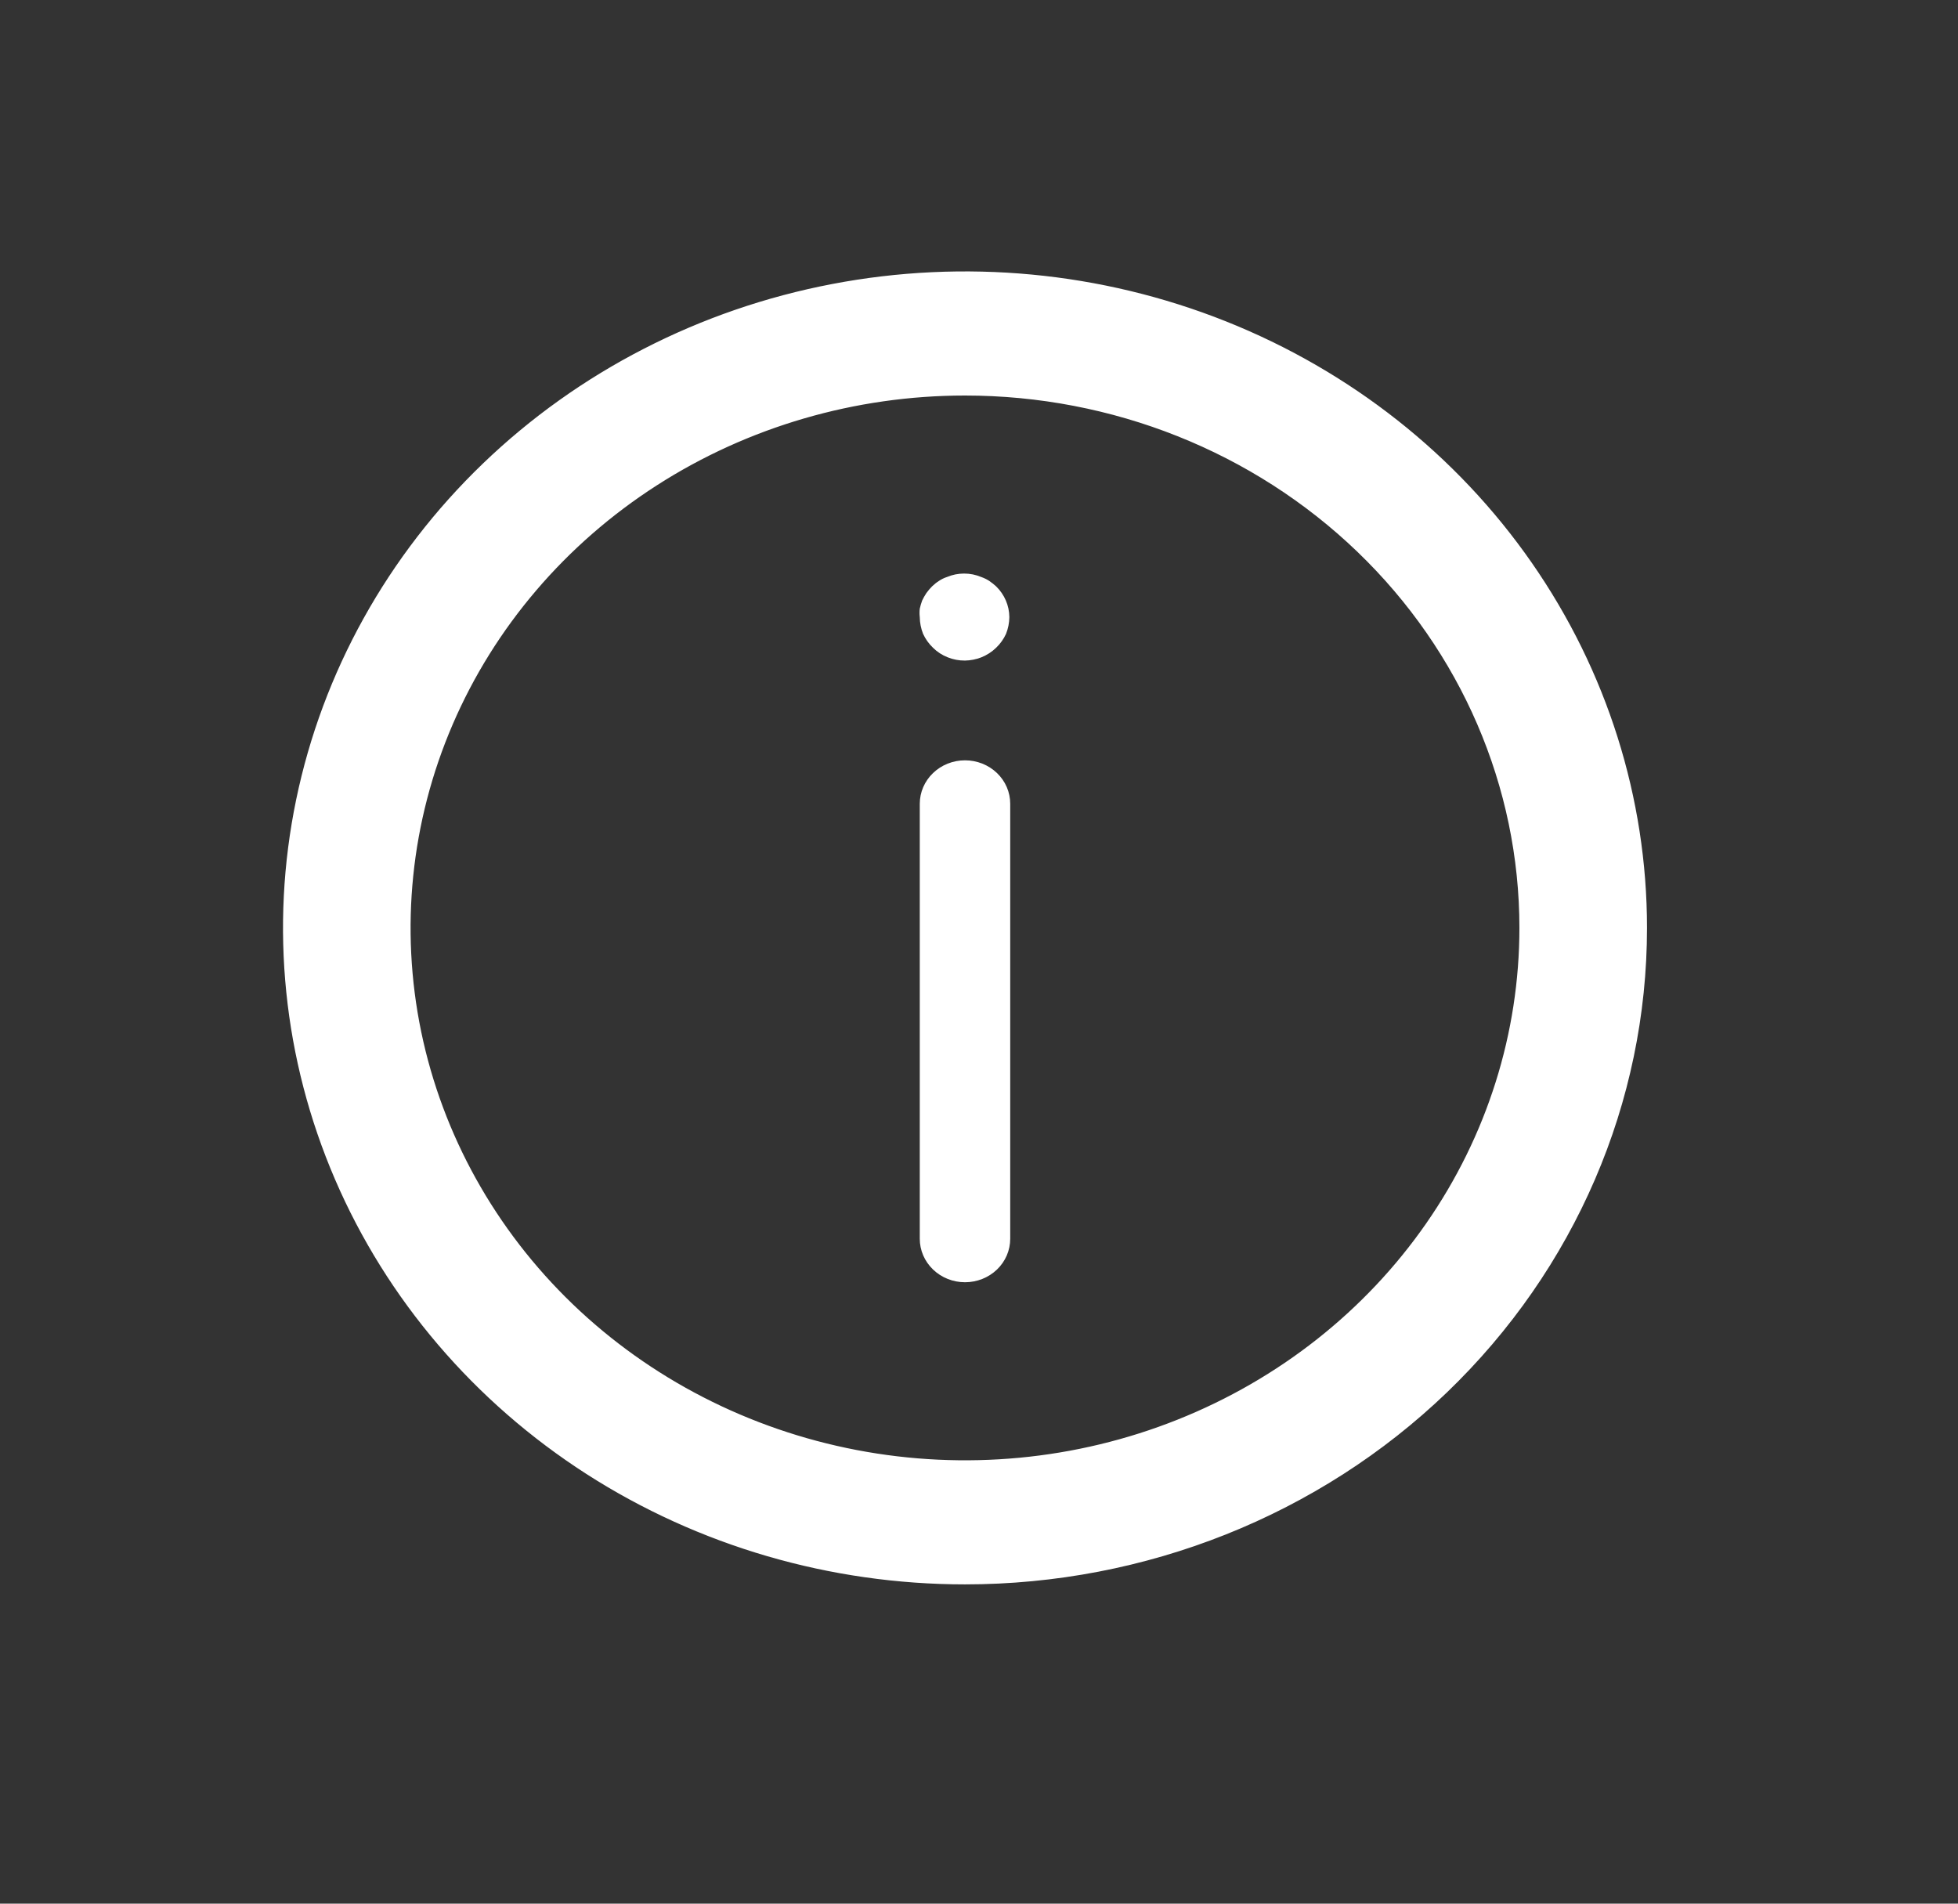
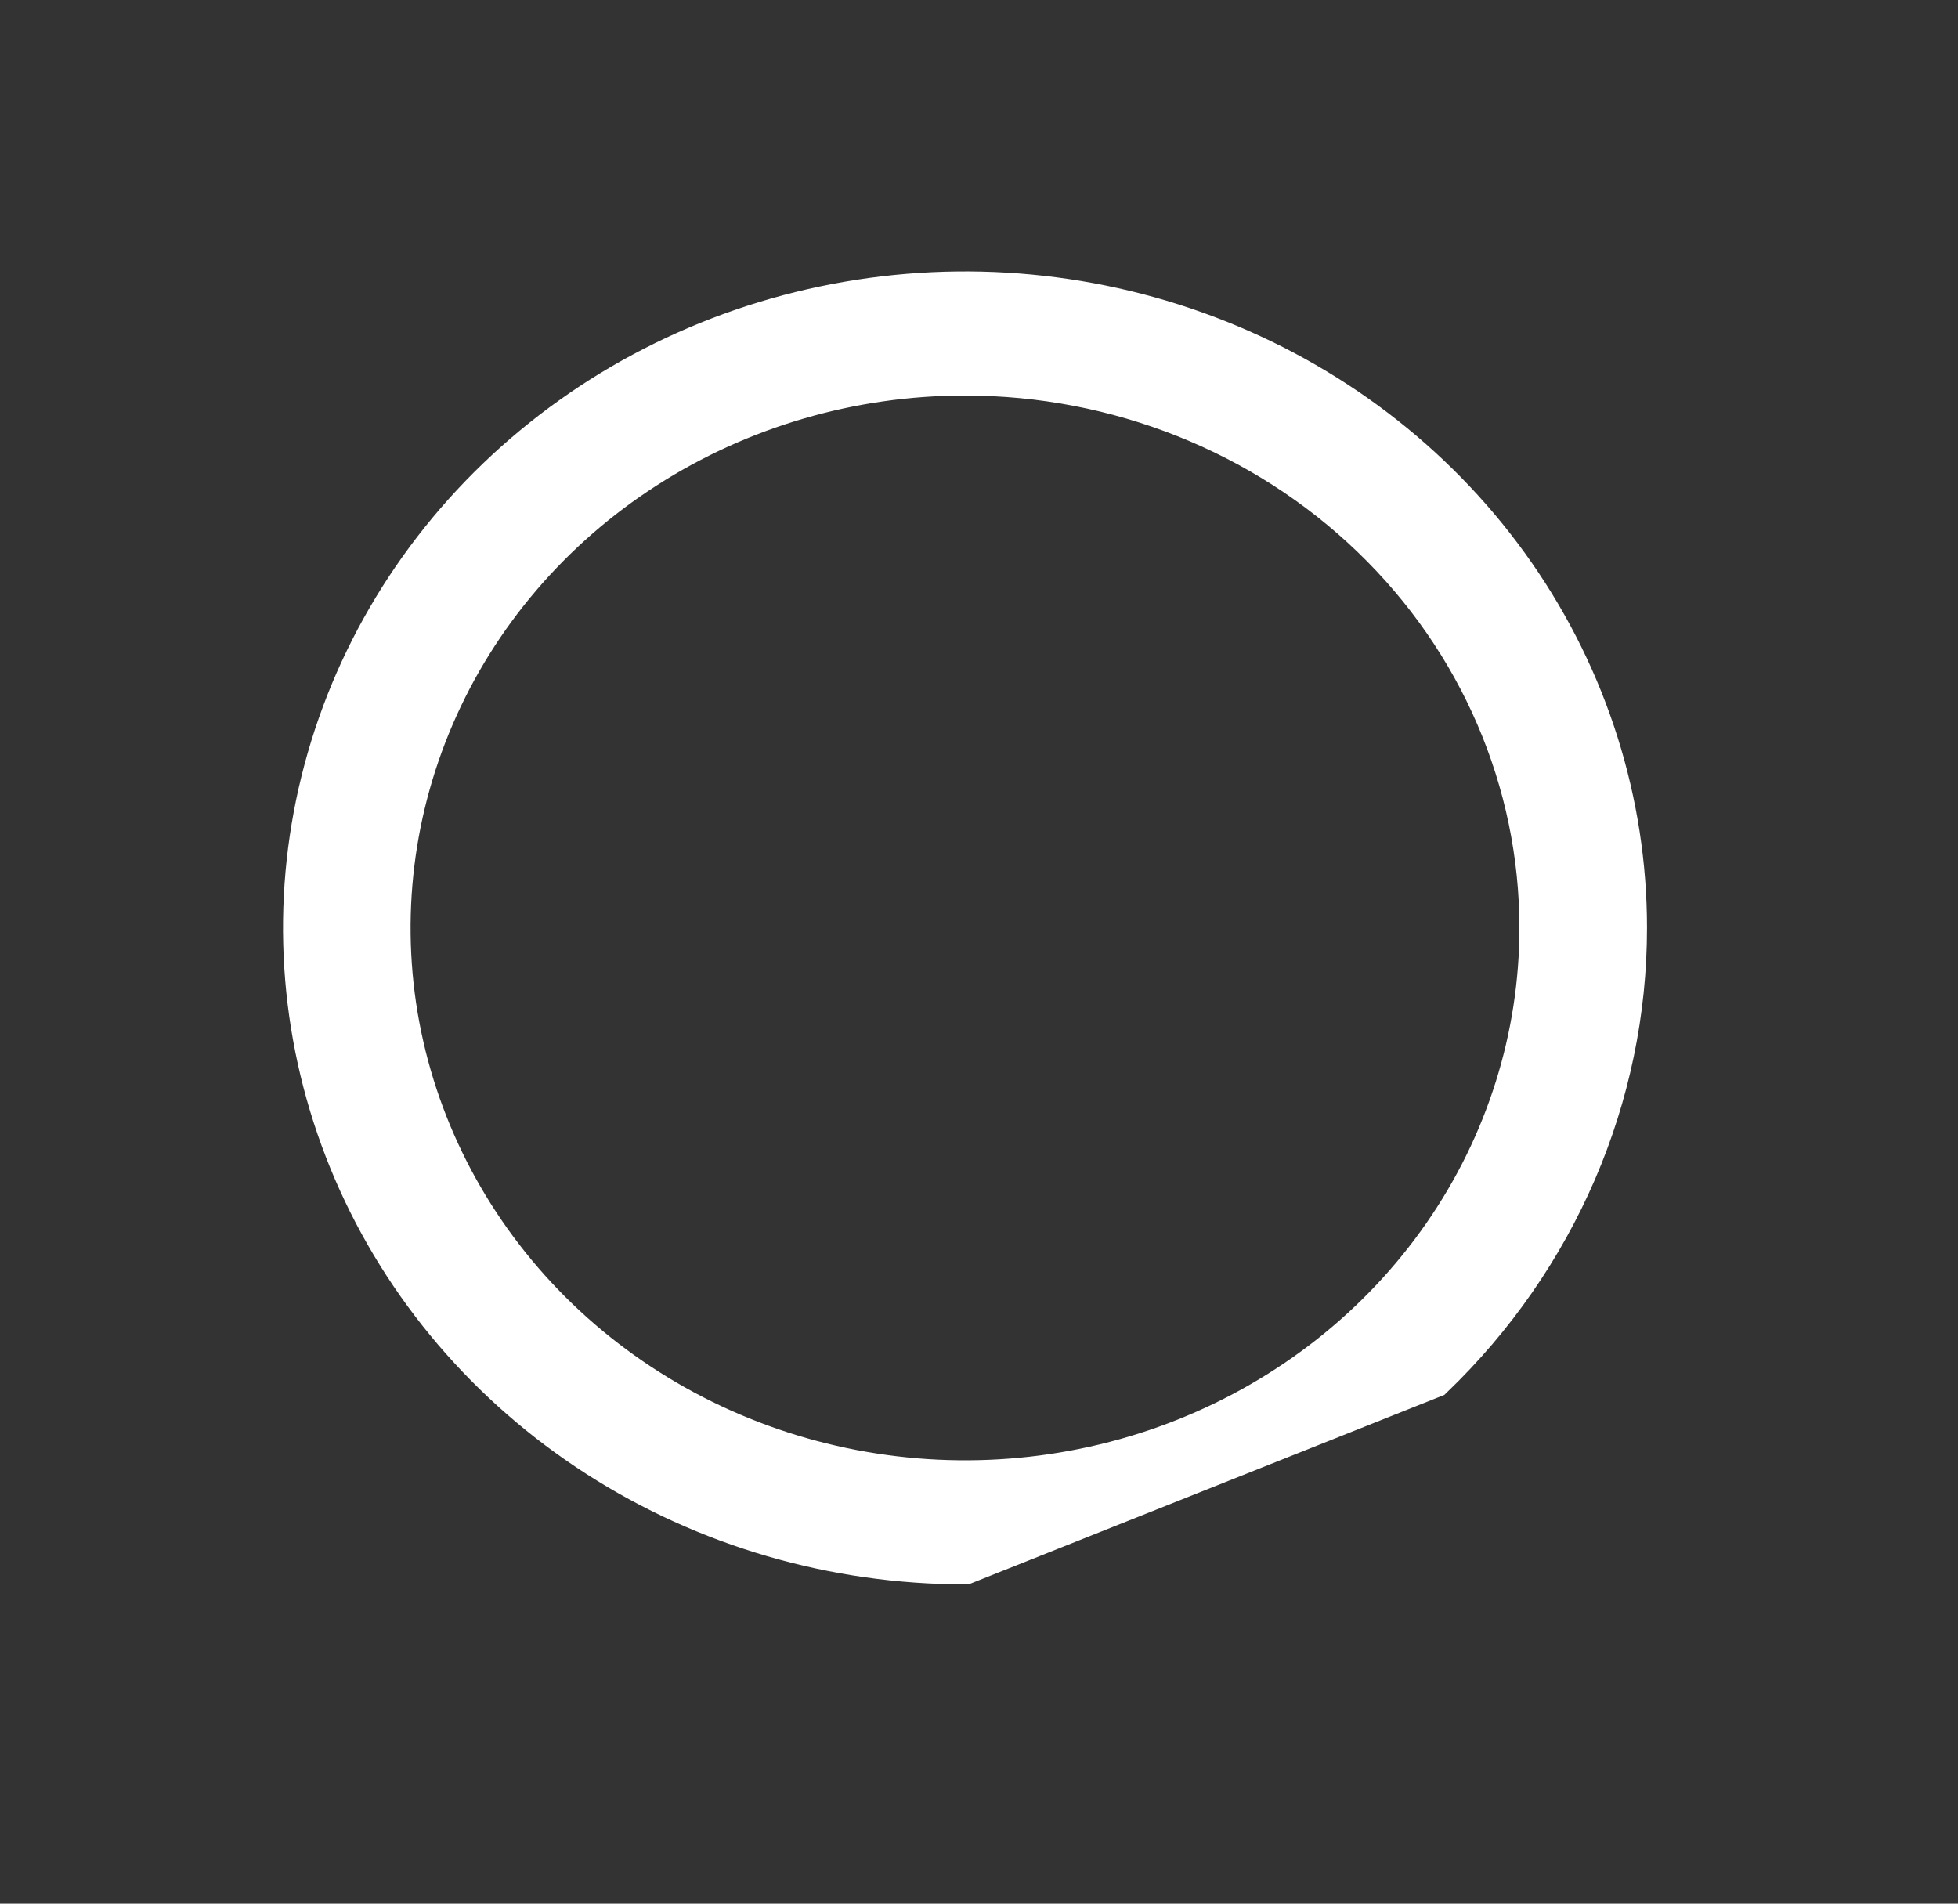
<svg xmlns="http://www.w3.org/2000/svg" fill="none" height="100%" overflow="visible" preserveAspectRatio="none" style="display: block;" viewBox="0 0 36 35" width="100%">
  <rect x="0" y="0" width="36" height="35" fill="#333333" stroke="none" />
  <g id="About">
-     <path d="M17.743 12.145C17.633 12.146 17.525 12.126 17.424 12.085C17.323 12.045 17.231 11.986 17.155 11.91C17.078 11.837 17.016 11.75 16.972 11.654C16.933 11.556 16.912 11.451 16.911 11.345C16.905 11.294 16.905 11.242 16.911 11.191C16.922 11.14 16.937 11.09 16.955 11.041C16.978 10.993 17.004 10.947 17.033 10.903C17.065 10.859 17.1 10.818 17.138 10.78C17.177 10.742 17.22 10.708 17.266 10.679C17.31 10.649 17.359 10.626 17.41 10.609C17.46 10.588 17.512 10.572 17.565 10.561C17.671 10.54 17.781 10.54 17.887 10.561C17.94 10.572 17.992 10.588 18.042 10.609C18.093 10.627 18.141 10.65 18.186 10.679C18.231 10.71 18.274 10.743 18.314 10.78C18.469 10.931 18.556 11.133 18.558 11.345C18.557 11.451 18.536 11.556 18.497 11.654C18.453 11.75 18.391 11.837 18.314 11.91C18.236 11.986 18.144 12.045 18.042 12.086C17.947 12.123 17.845 12.143 17.743 12.145ZM17.743 23.575C17.522 23.575 17.311 23.491 17.155 23.341C16.999 23.191 16.911 22.988 16.911 22.776V14.778C16.911 14.566 16.999 14.363 17.155 14.213C17.311 14.063 17.522 13.979 17.743 13.979C17.963 13.979 18.175 14.063 18.331 14.213C18.487 14.363 18.574 14.566 18.574 14.778V22.776C18.574 22.988 18.487 23.191 18.331 23.341C18.175 23.491 17.963 23.575 17.743 23.575Z" fill="white" id="Vector" />
-     <path d="M17.743 28.789C15.33 28.789 12.972 28.101 10.966 26.813C8.96 25.524 7.396 23.692 6.473 21.549C5.55 19.406 5.308 17.047 5.779 14.772C6.25 12.497 7.411 10.407 9.117 8.767C10.823 7.126 12.997 6.009 15.363 5.557C17.729 5.104 20.182 5.336 22.411 6.224C24.64 7.112 26.545 8.615 27.885 10.544C29.225 12.473 29.941 14.741 29.941 17.06C29.941 20.171 28.656 23.154 26.368 25.354C24.081 27.553 20.978 28.789 17.743 28.789ZM17.743 6.931C15.659 6.931 13.622 7.525 11.89 8.638C10.158 9.751 8.807 11.333 8.01 13.184C7.213 15.035 7.004 17.072 7.41 19.037C7.817 21.001 8.82 22.806 10.293 24.223C11.767 25.64 13.644 26.604 15.688 26.995C17.731 27.386 19.849 27.186 21.774 26.419C23.699 25.652 25.344 24.354 26.502 22.688C27.66 21.022 28.277 19.064 28.277 17.06C28.277 14.374 27.168 11.797 25.192 9.898C23.216 7.998 20.537 6.931 17.743 6.931Z" fill="white" id="Vector_2" stroke="white" stroke-width="0.682" />
+     <path d="M17.743 28.789C15.33 28.789 12.972 28.101 10.966 26.813C8.96 25.524 7.396 23.692 6.473 21.549C5.55 19.406 5.308 17.047 5.779 14.772C6.25 12.497 7.411 10.407 9.117 8.767C10.823 7.126 12.997 6.009 15.363 5.557C17.729 5.104 20.182 5.336 22.411 6.224C24.64 7.112 26.545 8.615 27.885 10.544C29.225 12.473 29.941 14.741 29.941 17.06C29.941 20.171 28.656 23.154 26.368 25.354ZM17.743 6.931C15.659 6.931 13.622 7.525 11.89 8.638C10.158 9.751 8.807 11.333 8.01 13.184C7.213 15.035 7.004 17.072 7.41 19.037C7.817 21.001 8.82 22.806 10.293 24.223C11.767 25.64 13.644 26.604 15.688 26.995C17.731 27.386 19.849 27.186 21.774 26.419C23.699 25.652 25.344 24.354 26.502 22.688C27.66 21.022 28.277 19.064 28.277 17.06C28.277 14.374 27.168 11.797 25.192 9.898C23.216 7.998 20.537 6.931 17.743 6.931Z" fill="white" id="Vector_2" stroke="white" stroke-width="0.682" />
  </g>
</svg>